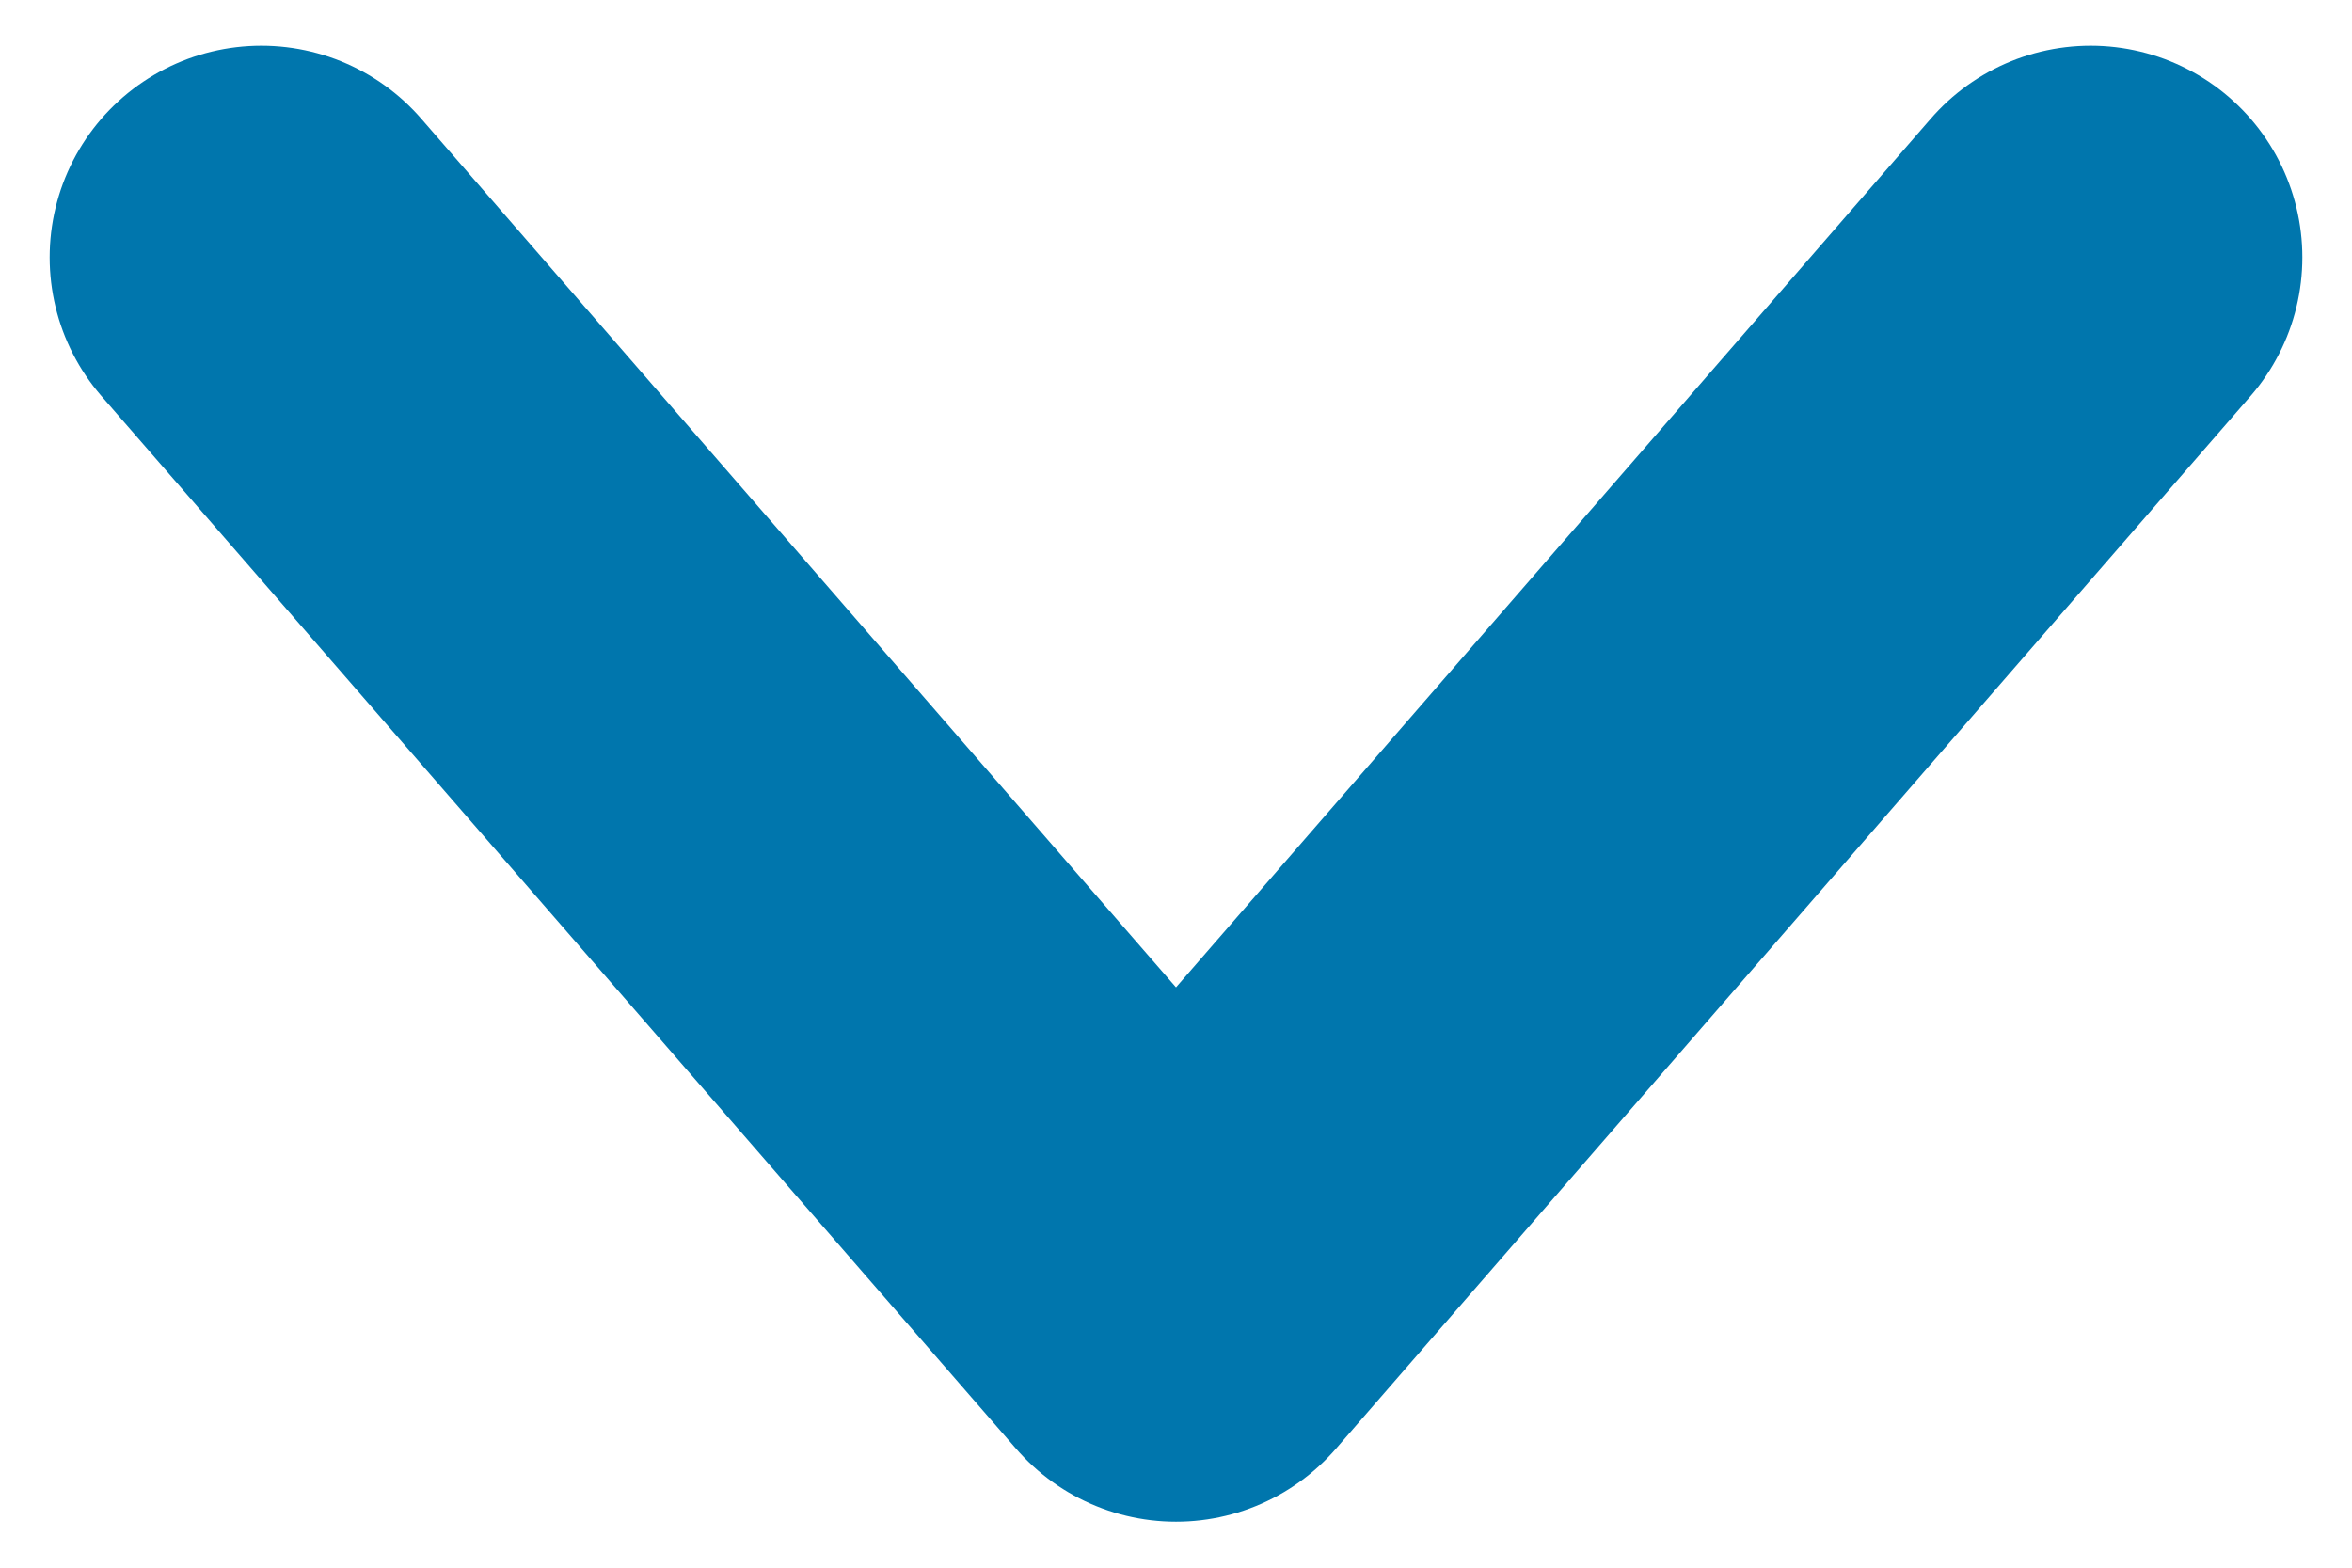
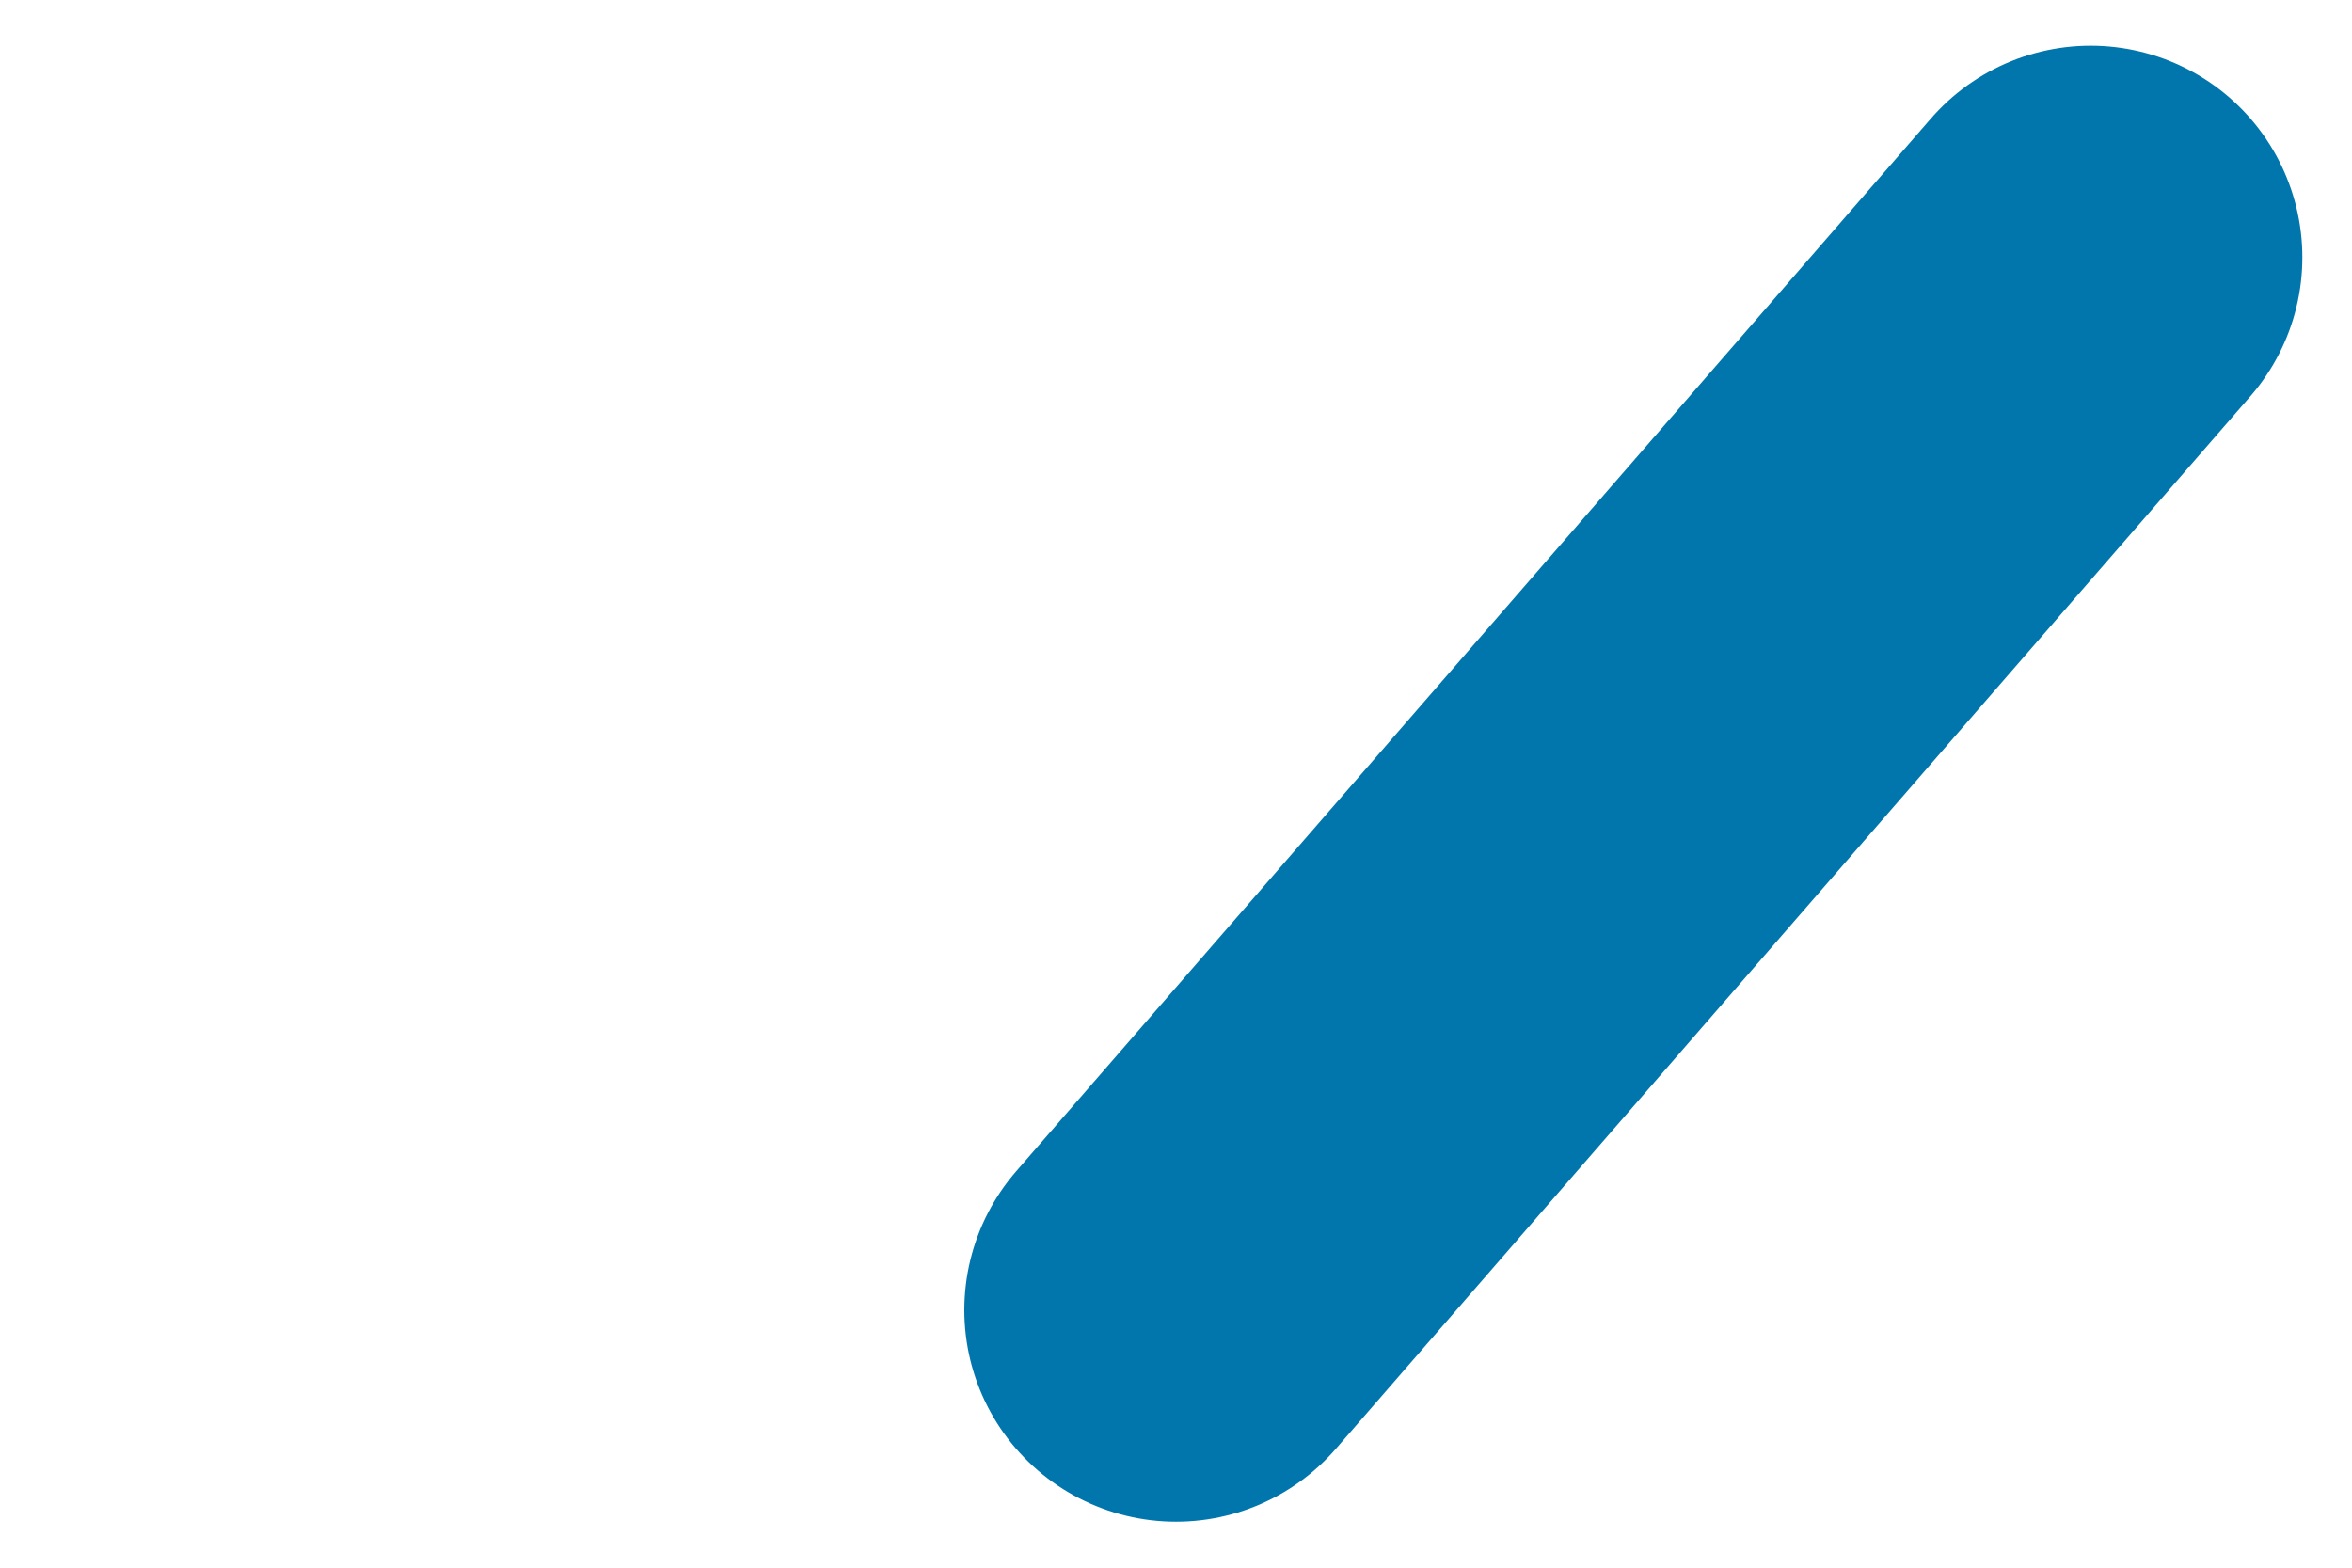
<svg xmlns="http://www.w3.org/2000/svg" width="9" height="6" viewBox="0 0 9 6" fill="none">
-   <path d="M8 0.985L4.5 5.014L1 0.985" stroke="#0076AD" stroke-width="1.62" stroke-linecap="round" stroke-linejoin="round" />
+   <path d="M8 0.985L4.5 5.014" stroke="#0076AD" stroke-width="1.62" stroke-linecap="round" stroke-linejoin="round" />
</svg>